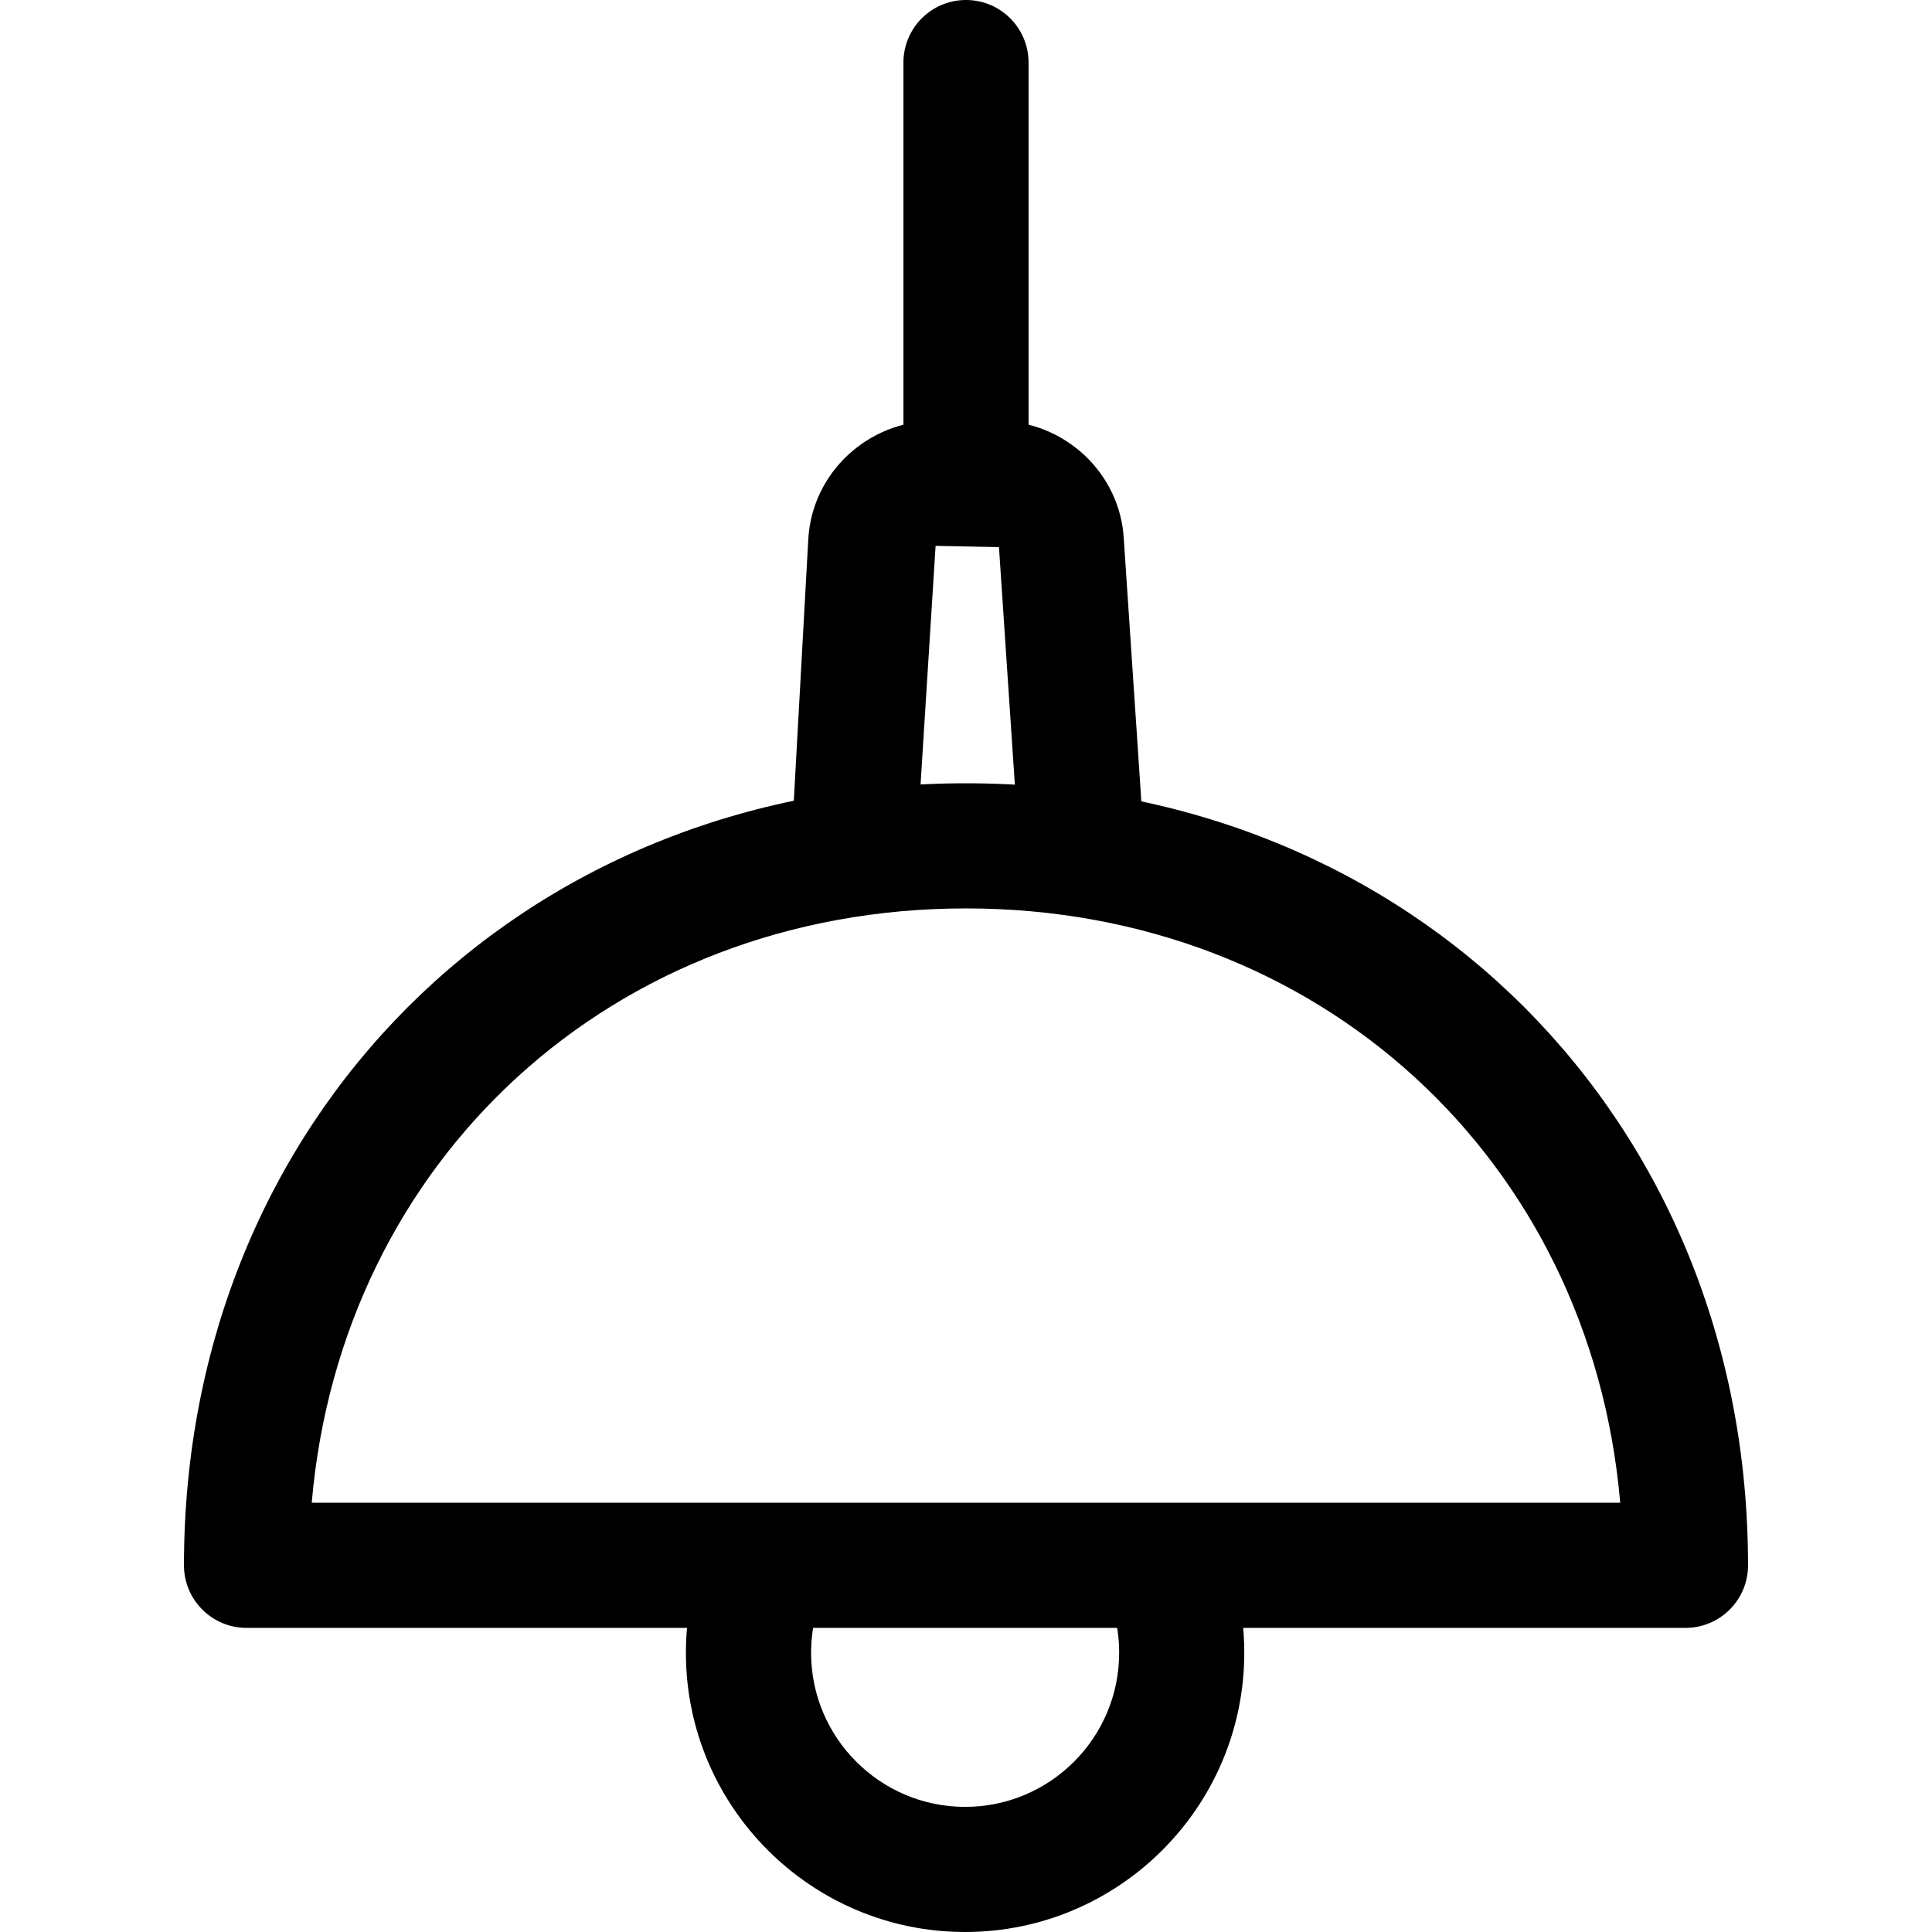
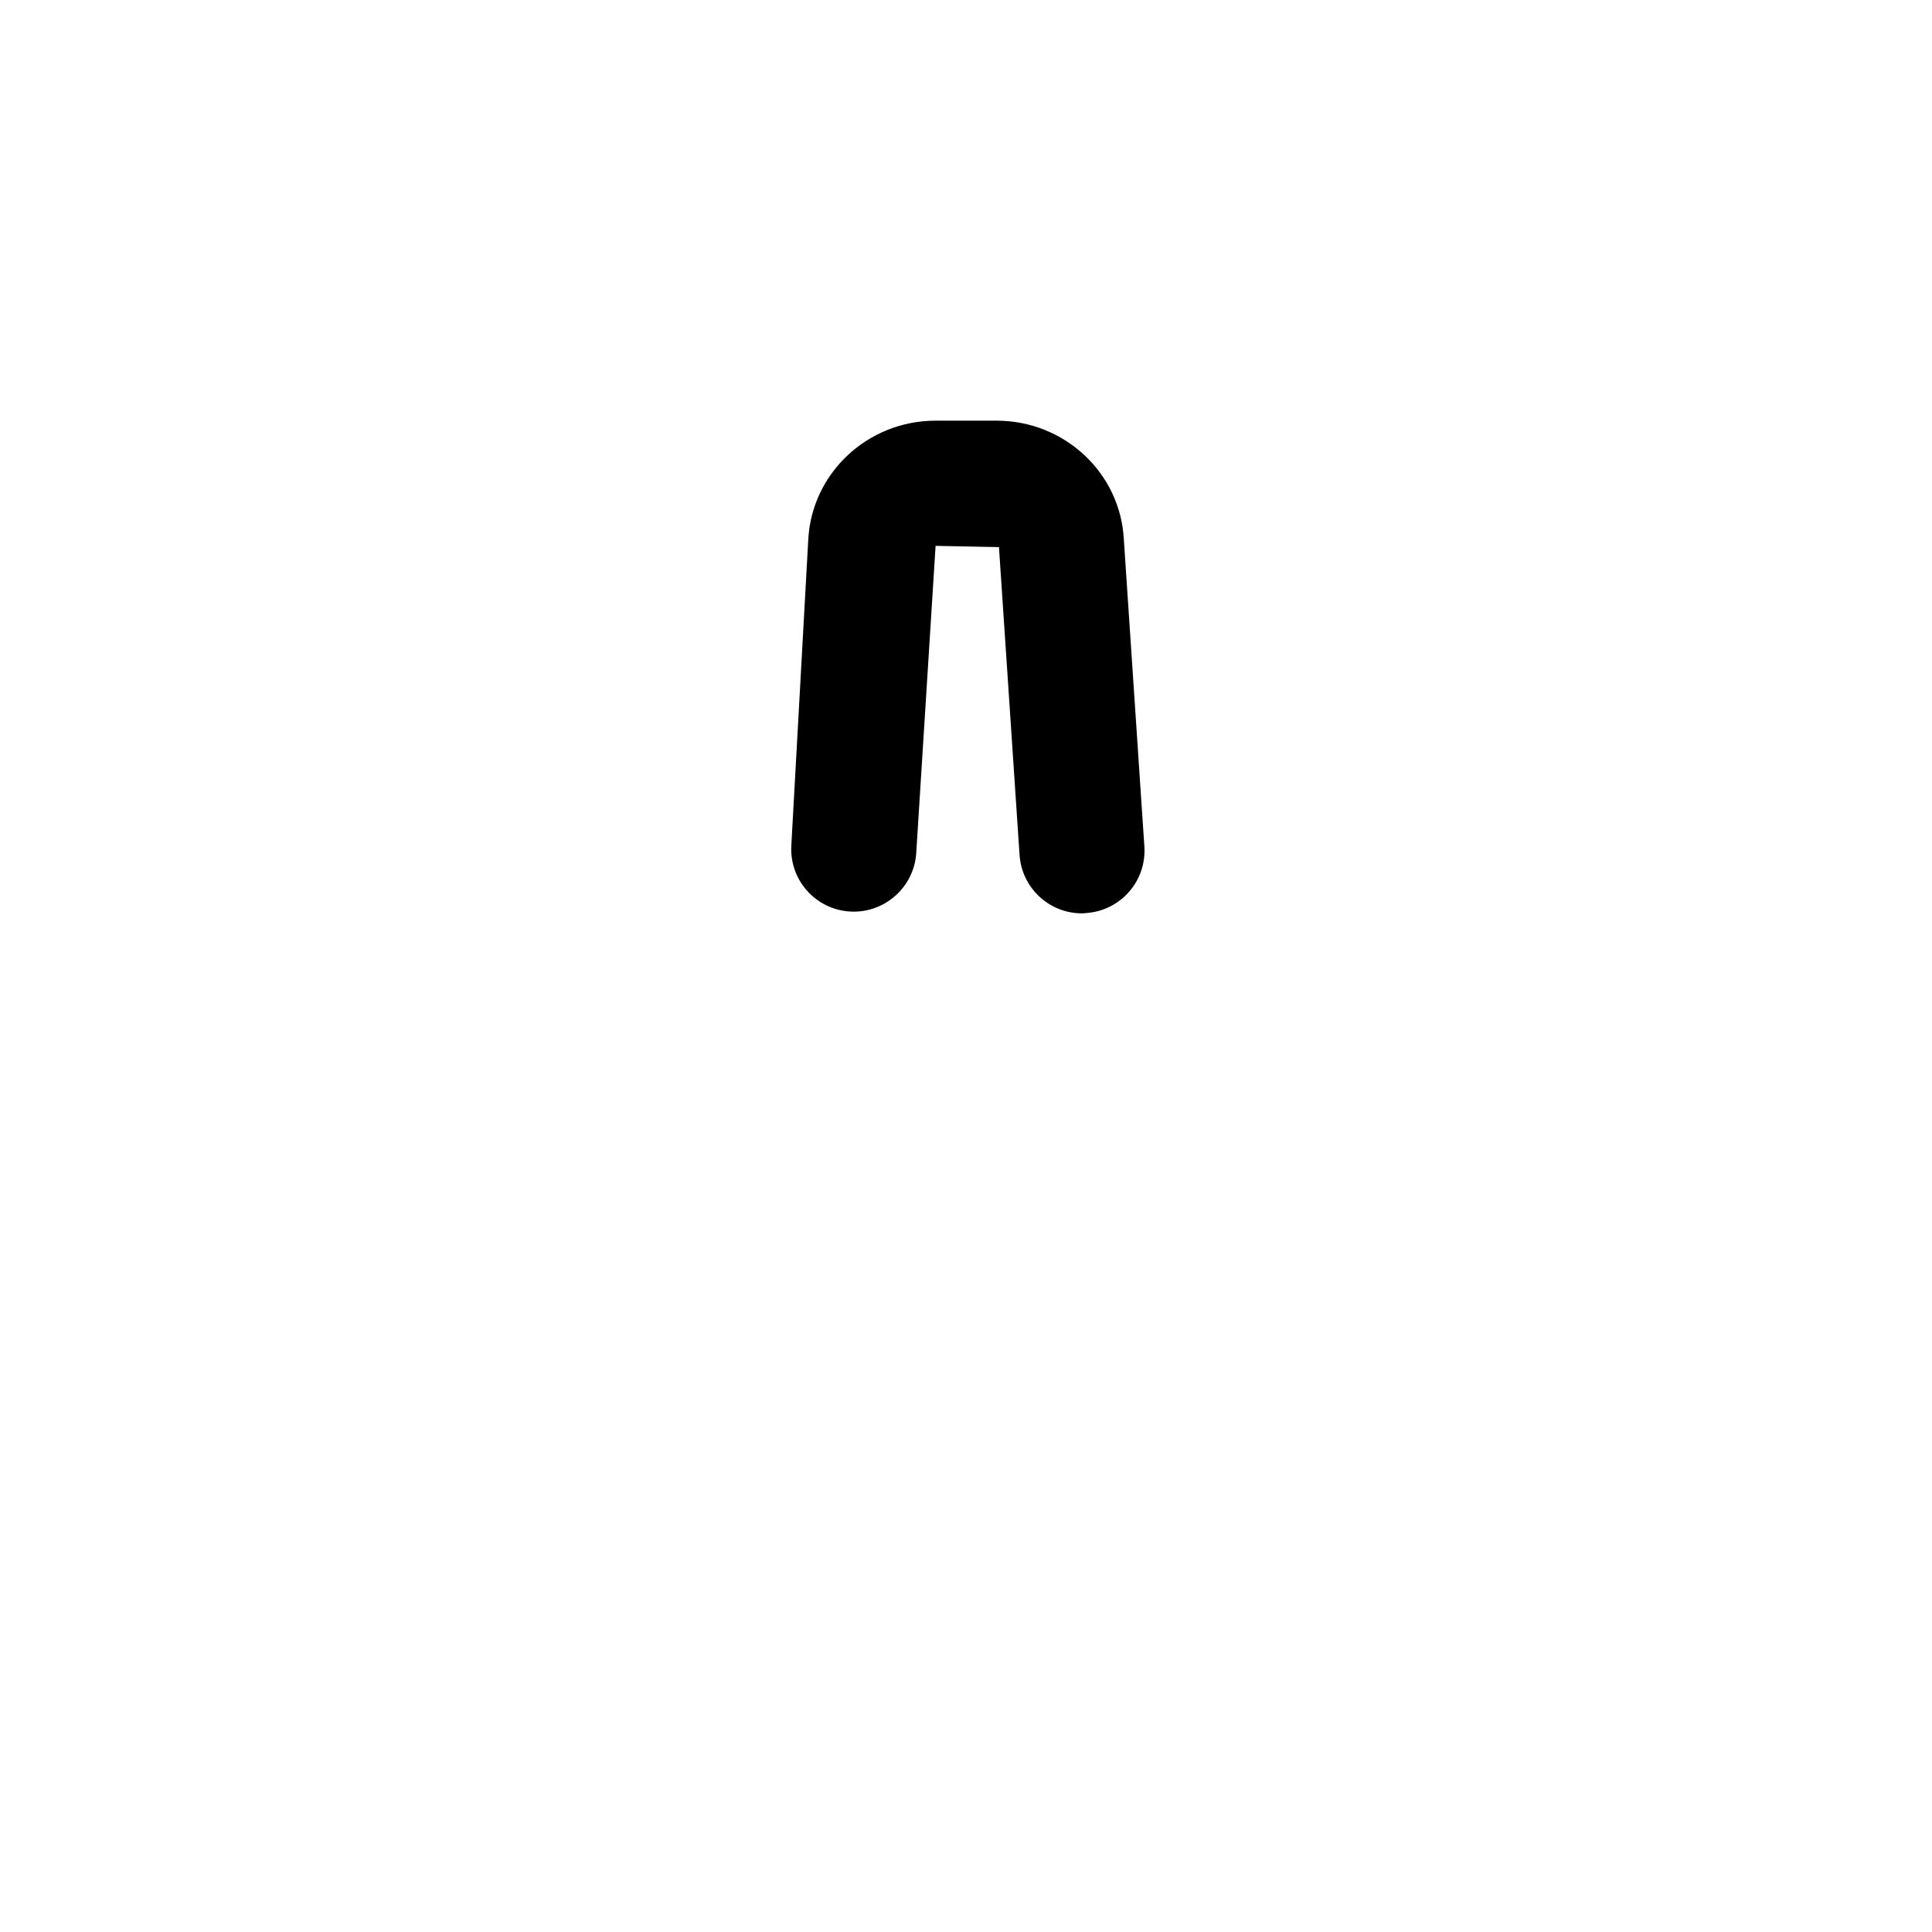
<svg xmlns="http://www.w3.org/2000/svg" version="1.1" id="Layer_1" x="0px" y="0px" viewBox="0 0 494.096 494.096" style="enable-background:new 0 0 494.096 494.096;" xml:space="preserve">
  <g>
    <g>
-       <path d="M247.048,200.32c-114.016,0-200,85.984-200,200c0,8.848,7.168,16,16,16h368c8.832,0,16-7.152,16-16    C447.048,286.304,361.064,200.32,247.048,200.32z M79.72,384.32c7.568-87.696,76.944-152,167.312-152s159.76,64.304,167.328,152    H79.72z" />
-     </g>
+       </g>
  </g>
  <g>
    <g>
-       <path d="M315.592,403.456c-2.4-8.496-11.232-13.488-19.728-11.072c-8.512,2.384-13.472,11.216-11.088,19.728    c0.96,3.392,1.44,6.944,1.44,10.592c0,21.728-17.664,39.392-39.392,39.392c-21.728,0-39.392-17.68-39.392-39.392    c0-3.584,0.48-7.152,1.44-10.592c2.368-8.512-2.608-17.328-11.12-19.696c-8.512-2.4-17.344,2.592-19.712,11.104    c-1.744,6.224-2.624,12.688-2.624,19.184c0,39.36,32.032,71.392,71.392,71.392s71.392-32.032,71.408-71.392    C318.216,416.144,317.336,409.68,315.592,403.456z" />
-     </g>
+       </g>
  </g>
  <g>
    <g>
      <path d="M292.664,216.48l-5.248-78.496c-0.88-17.04-15.184-30.4-32.544-30.4h-15.6c-17.328,0-31.632,13.344-32.56,30.352    l-4.336,78.32c-0.496,8.832,6.256,16.384,15.088,16.864c8.752,0.496,16.368-6.256,16.864-15.072l4.944-78.448l16.208,0.32    l5.264,78.72c0.576,8.464,7.6,14.944,15.952,14.944c0.352,0,0.704-0.016,1.072-0.08    C286.584,232.912,293.256,225.296,292.664,216.48z" />
    </g>
  </g>
  <g>
    <g>
-       <path d="M247.048,0c-8.832,0-16,7.152-16,16v92.24c0,8.848,7.168,16,16,16c8.832,0,16-7.168,16-16V16    C263.048,7.152,255.88,0,247.048,0z" />
-     </g>
+       </g>
  </g>
  <g>
</g>
  <g>
</g>
  <g>
</g>
  <g>
</g>
  <g>
</g>
  <g>
</g>
  <g>
</g>
  <g>
</g>
  <g>
</g>
  <g>
</g>
  <g>
</g>
  <g>
</g>
  <g>
</g>
  <g>
</g>
  <g>
</g>
</svg>